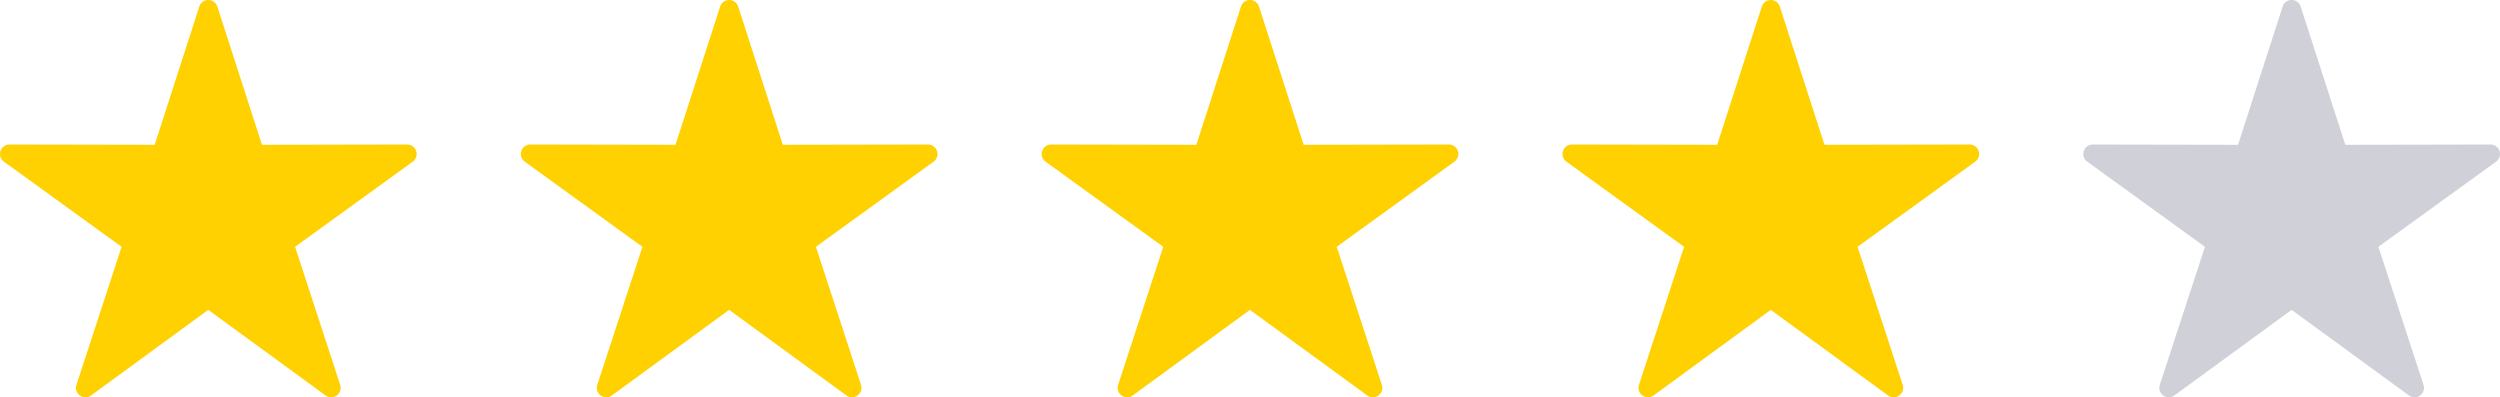
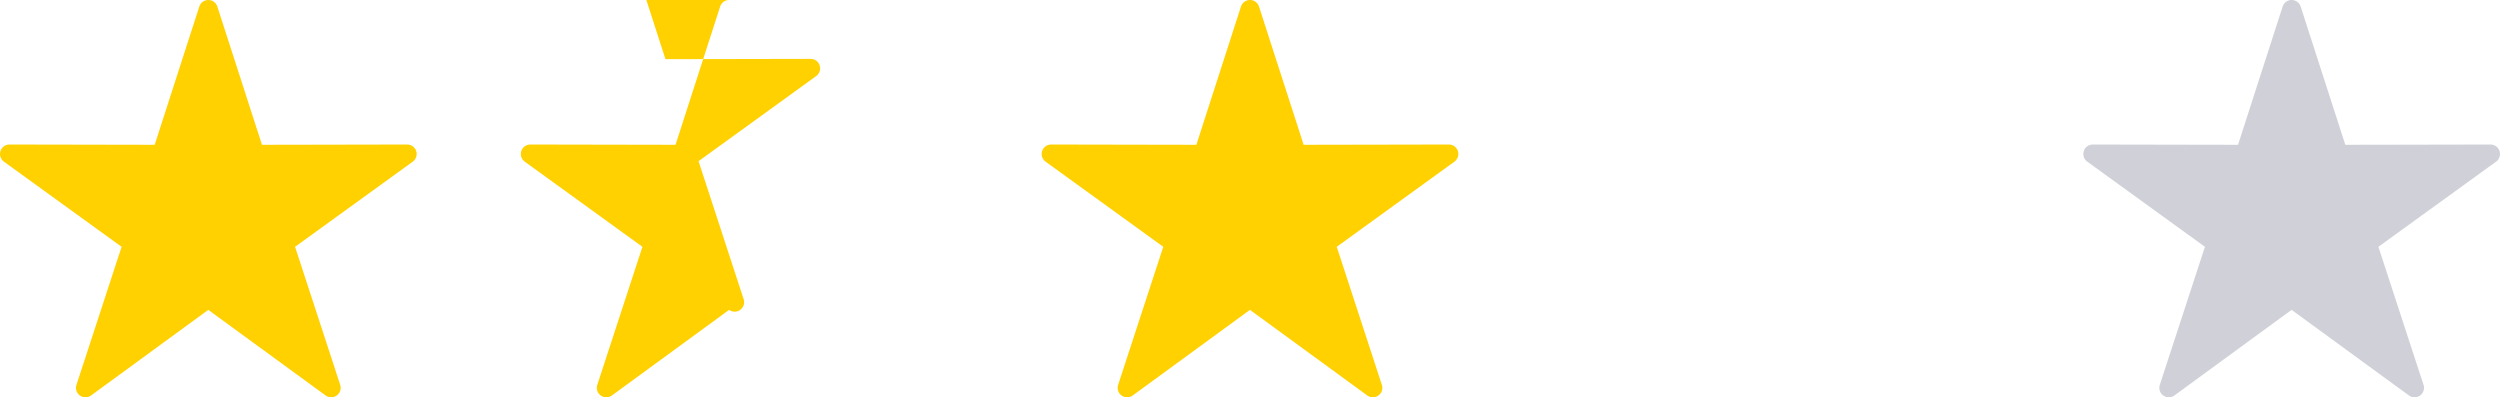
<svg xmlns="http://www.w3.org/2000/svg" id="stars" width="72" height="11.442" viewBox="0 0 72 11.442">
  <path id="Path_696" data-name="Path 696" d="M109.59,45.056a.273.273,0,0,0-.248.189l-1.285,3.981-4.182-.008a.273.273,0,0,0-.16.494l3.389,2.452-1.3,3.977h0a.273.273,0,0,0,.42.305L109.6,53.98l3.38,2.466h0a.273.273,0,0,0,.42-.305l-1.3-3.977,3.389-2.452h0a.273.273,0,0,0-.16-.494l-4.182.008-1.286-3.981a.273.273,0,0,0-.271-.189Z" transform="translate(-103.602 -45.056)" fill="#ffd100" fill-rule="evenodd" />
-   <path id="Path_697" data-name="Path 697" d="M109.59,45.056a.273.273,0,0,0-.248.189l-1.285,3.981-4.182-.008a.273.273,0,0,0-.16.494l3.389,2.452-1.3,3.977h0a.273.273,0,0,0,.42.305L109.6,53.98l3.38,2.466h0a.273.273,0,0,0,.42-.305l-1.3-3.977,3.389-2.452h0a.273.273,0,0,0-.16-.494l-4.182.008-1.286-3.981a.273.273,0,0,0-.271-.189Z" transform="translate(-88.602 -45.056)" fill="#ffd100" fill-rule="evenodd" />
+   <path id="Path_697" data-name="Path 697" d="M109.59,45.056a.273.273,0,0,0-.248.189l-1.285,3.981-4.182-.008a.273.273,0,0,0-.16.494l3.389,2.452-1.3,3.977h0a.273.273,0,0,0,.42.305L109.6,53.98h0a.273.273,0,0,0,.42-.305l-1.3-3.977,3.389-2.452h0a.273.273,0,0,0-.16-.494l-4.182.008-1.286-3.981a.273.273,0,0,0-.271-.189Z" transform="translate(-88.602 -45.056)" fill="#ffd100" fill-rule="evenodd" />
  <path id="Path_698" data-name="Path 698" d="M109.59,45.056a.273.273,0,0,0-.248.189l-1.285,3.981-4.182-.008a.273.273,0,0,0-.16.494l3.389,2.452-1.3,3.977h0a.273.273,0,0,0,.42.305L109.6,53.98l3.38,2.466h0a.273.273,0,0,0,.42-.305l-1.3-3.977,3.389-2.452h0a.273.273,0,0,0-.16-.494l-4.182.008-1.286-3.981a.273.273,0,0,0-.271-.189Z" transform="translate(-73.602 -45.056)" fill="#ffd100" fill-rule="evenodd" />
-   <path id="Path_699" data-name="Path 699" d="M109.59,45.056a.273.273,0,0,0-.248.189l-1.285,3.981-4.182-.008a.273.273,0,0,0-.16.494l3.389,2.452-1.3,3.977h0a.273.273,0,0,0,.42.305L109.6,53.98l3.38,2.466h0a.273.273,0,0,0,.42-.305l-1.3-3.977,3.389-2.452h0a.273.273,0,0,0-.16-.494l-4.182.008-1.286-3.981a.273.273,0,0,0-.271-.189Z" transform="translate(-58.602 -45.056)" fill="#ffd100" fill-rule="evenodd" />
  <path id="Path_700" data-name="Path 700" d="M109.59,45.056a.273.273,0,0,0-.248.189l-1.285,3.981-4.182-.008a.273.273,0,0,0-.16.494l3.389,2.452-1.3,3.977h0a.273.273,0,0,0,.42.305L109.6,53.98l3.38,2.466h0a.273.273,0,0,0,.42-.305l-1.3-3.977,3.389-2.452h0a.273.273,0,0,0-.16-.494l-4.182.008-1.286-3.981a.273.273,0,0,0-.271-.189Z" transform="translate(-43.602 -45.056)" fill="#161d3c" fill-rule="evenodd" opacity="0.2" />
</svg>